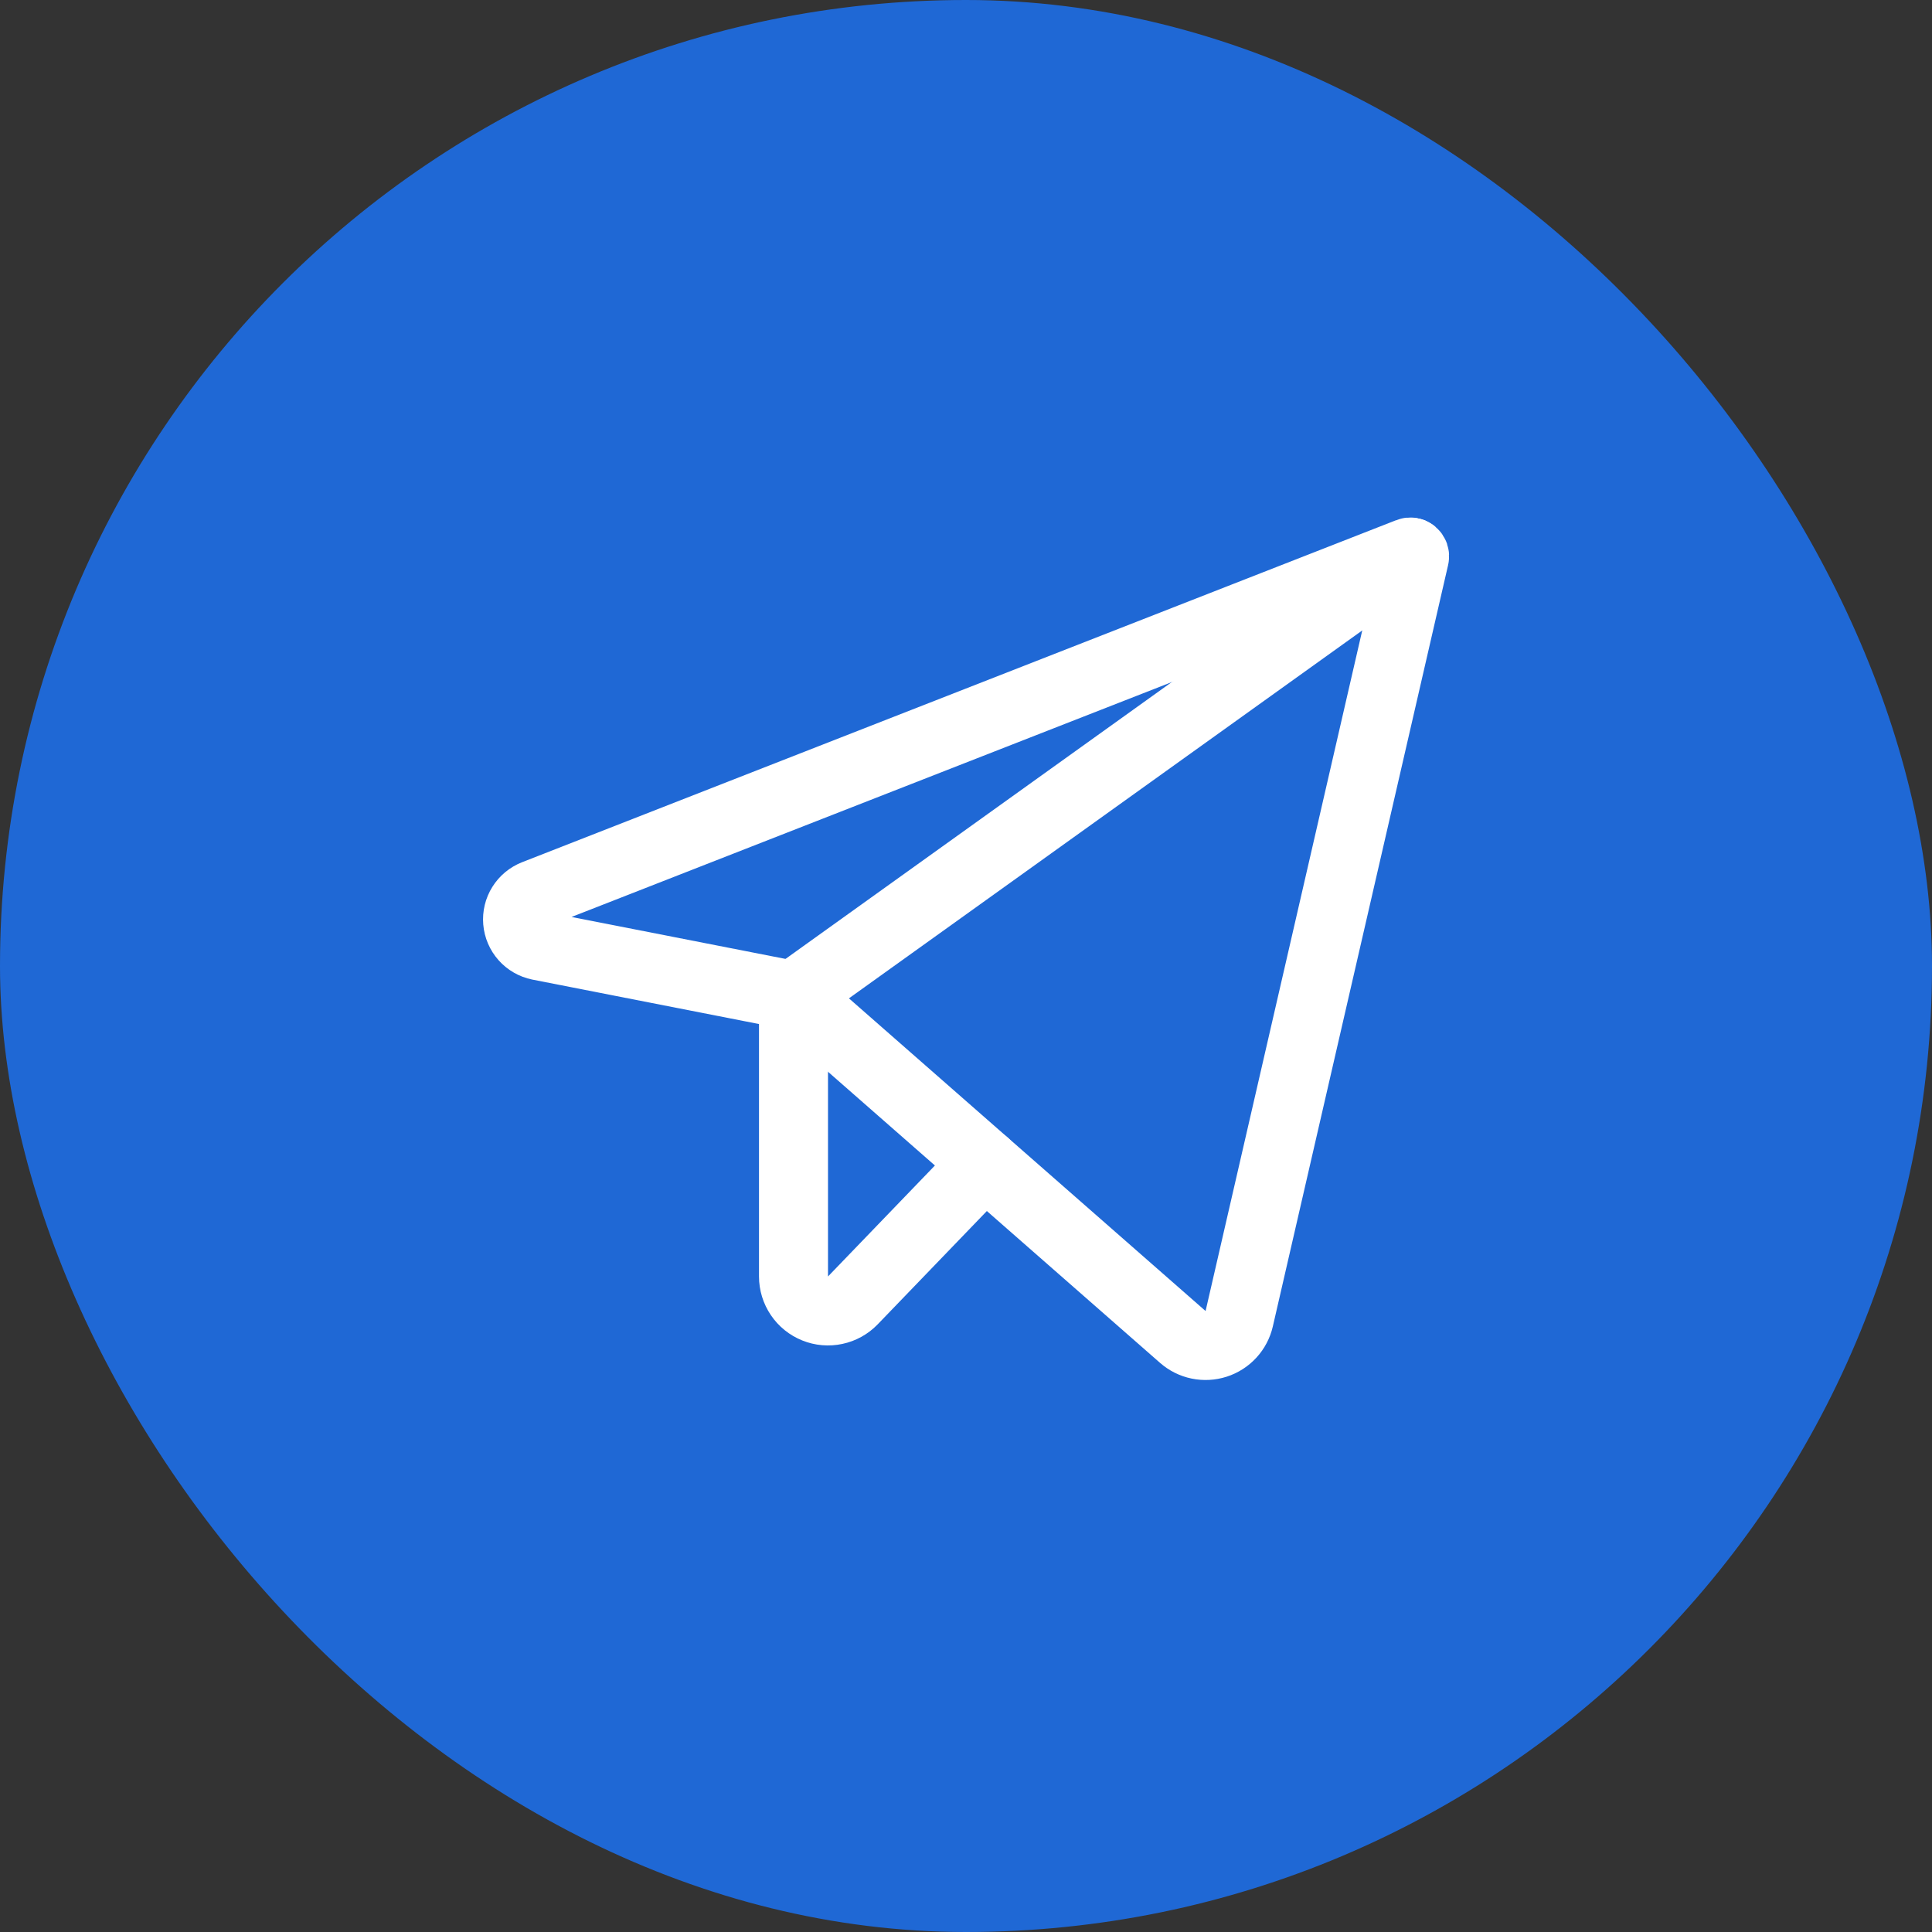
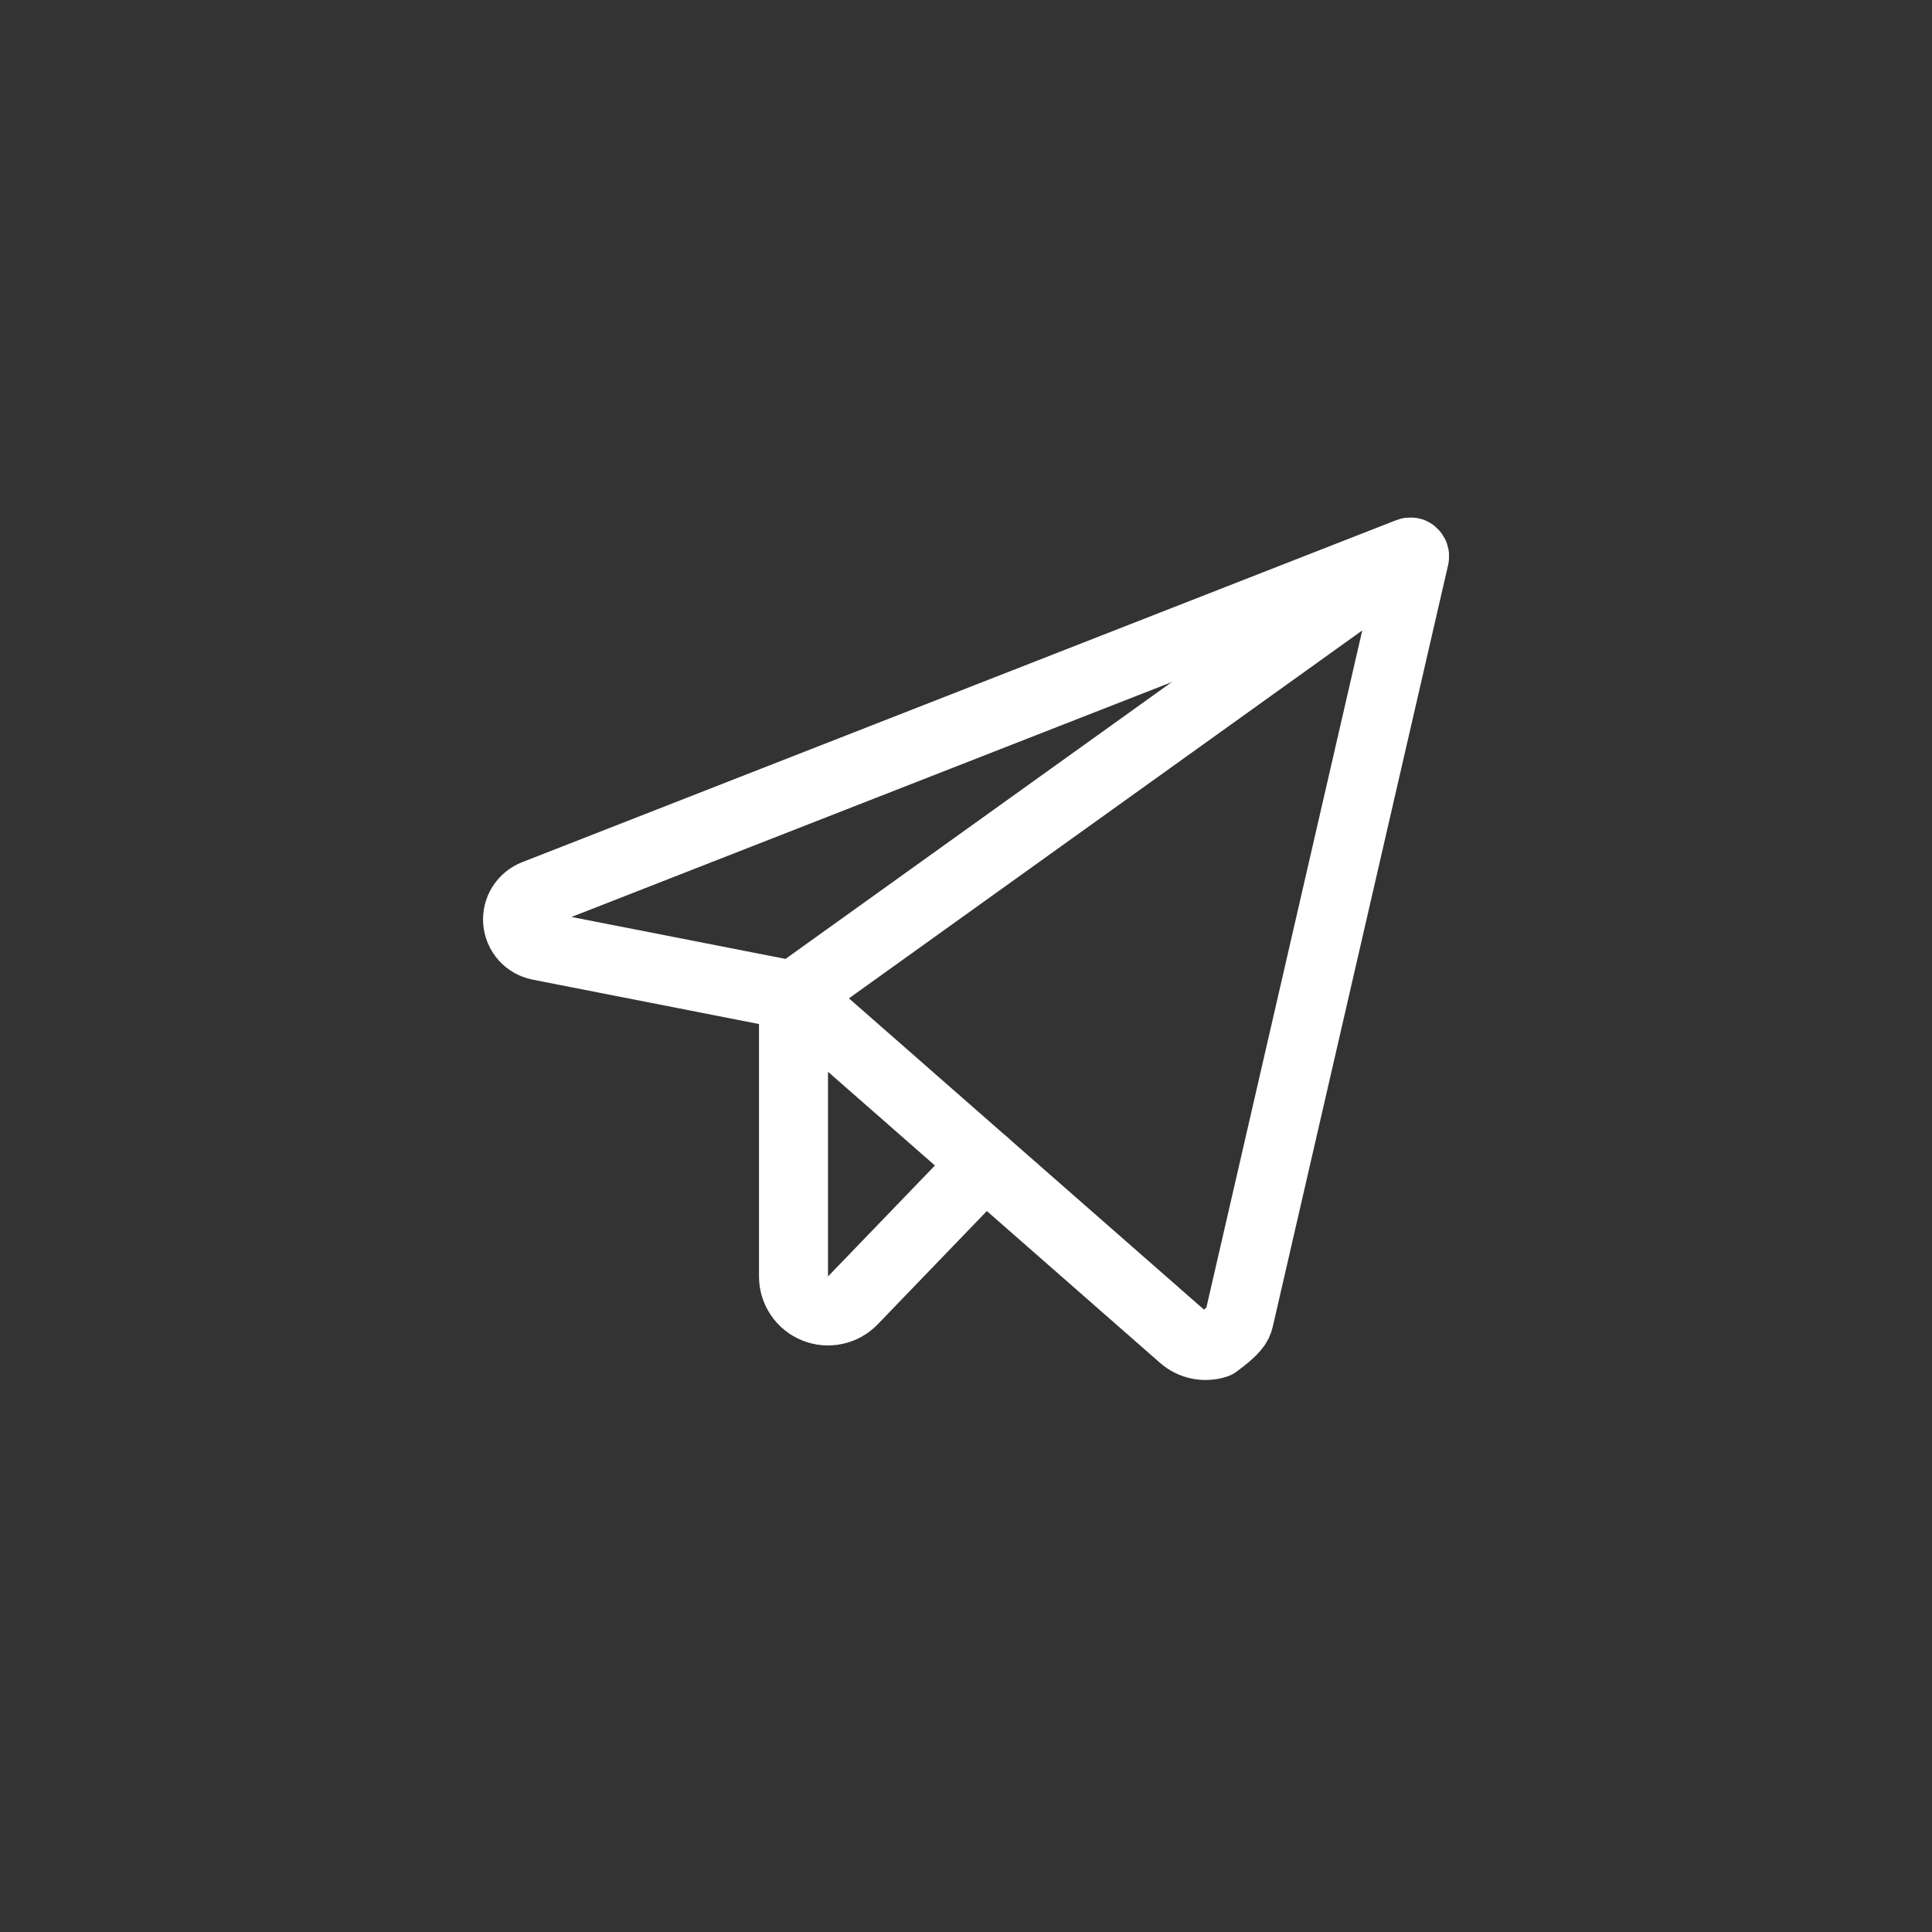
<svg xmlns="http://www.w3.org/2000/svg" width="56" height="56" viewBox="0 0 56 56" fill="none">
  <rect x="0" y="0" width="56" height="56" fill="#333333" stroke="none" />
-   <rect width="56" height="56" rx="28" fill="#1F68D5" />
  <g clip-path="url(#clip0_35_26173)">
-     <path d="M23 28.859L34.282 38.75C34.413 38.865 34.57 38.944 34.74 38.979C34.909 39.014 35.085 39.005 35.25 38.952C35.415 38.899 35.564 38.804 35.681 38.676C35.798 38.549 35.88 38.393 35.919 38.224L41 16.152C41.005 16.13 41.004 16.107 40.997 16.086C40.989 16.064 40.977 16.045 40.959 16.03C40.942 16.015 40.921 16.006 40.899 16.002C40.877 15.998 40.854 16 40.833 16.009L15.5 25.922C15.343 25.983 15.209 26.093 15.12 26.236C15.03 26.378 14.99 26.547 15.004 26.714C15.018 26.882 15.086 27.041 15.198 27.167C15.31 27.293 15.46 27.379 15.625 27.413L23 28.859Z" stroke="white" stroke-width="2" stroke-linecap="round" stroke-linejoin="round" />
+     <path d="M23 28.859L34.282 38.75C34.413 38.865 34.57 38.944 34.74 38.979C34.909 39.014 35.085 39.005 35.25 38.952C35.798 38.549 35.88 38.393 35.919 38.224L41 16.152C41.005 16.13 41.004 16.107 40.997 16.086C40.989 16.064 40.977 16.045 40.959 16.03C40.942 16.015 40.921 16.006 40.899 16.002C40.877 15.998 40.854 16 40.833 16.009L15.5 25.922C15.343 25.983 15.209 26.093 15.12 26.236C15.03 26.378 14.99 26.547 15.004 26.714C15.018 26.882 15.086 27.041 15.198 27.167C15.31 27.293 15.46 27.379 15.625 27.413L23 28.859Z" stroke="white" stroke-width="2" stroke-linecap="round" stroke-linejoin="round" />
    <path d="M23 28.859L40.926 16.011" stroke="white" stroke-width="2" stroke-linecap="round" stroke-linejoin="round" />
    <path d="M28.546 33.722L24.72 37.693C24.582 37.836 24.404 37.935 24.209 37.976C24.014 38.018 23.811 38.001 23.627 37.926C23.442 37.852 23.283 37.724 23.172 37.559C23.06 37.394 23 37.199 23 37V28.859" stroke="white" stroke-width="2" stroke-linecap="round" stroke-linejoin="round" />
  </g>
  <defs>
    <clipPath id="clip0_35_26173">
      <rect width="32" height="32" fill="white" transform="translate(12 12)" />
    </clipPath>
  </defs>
</svg>